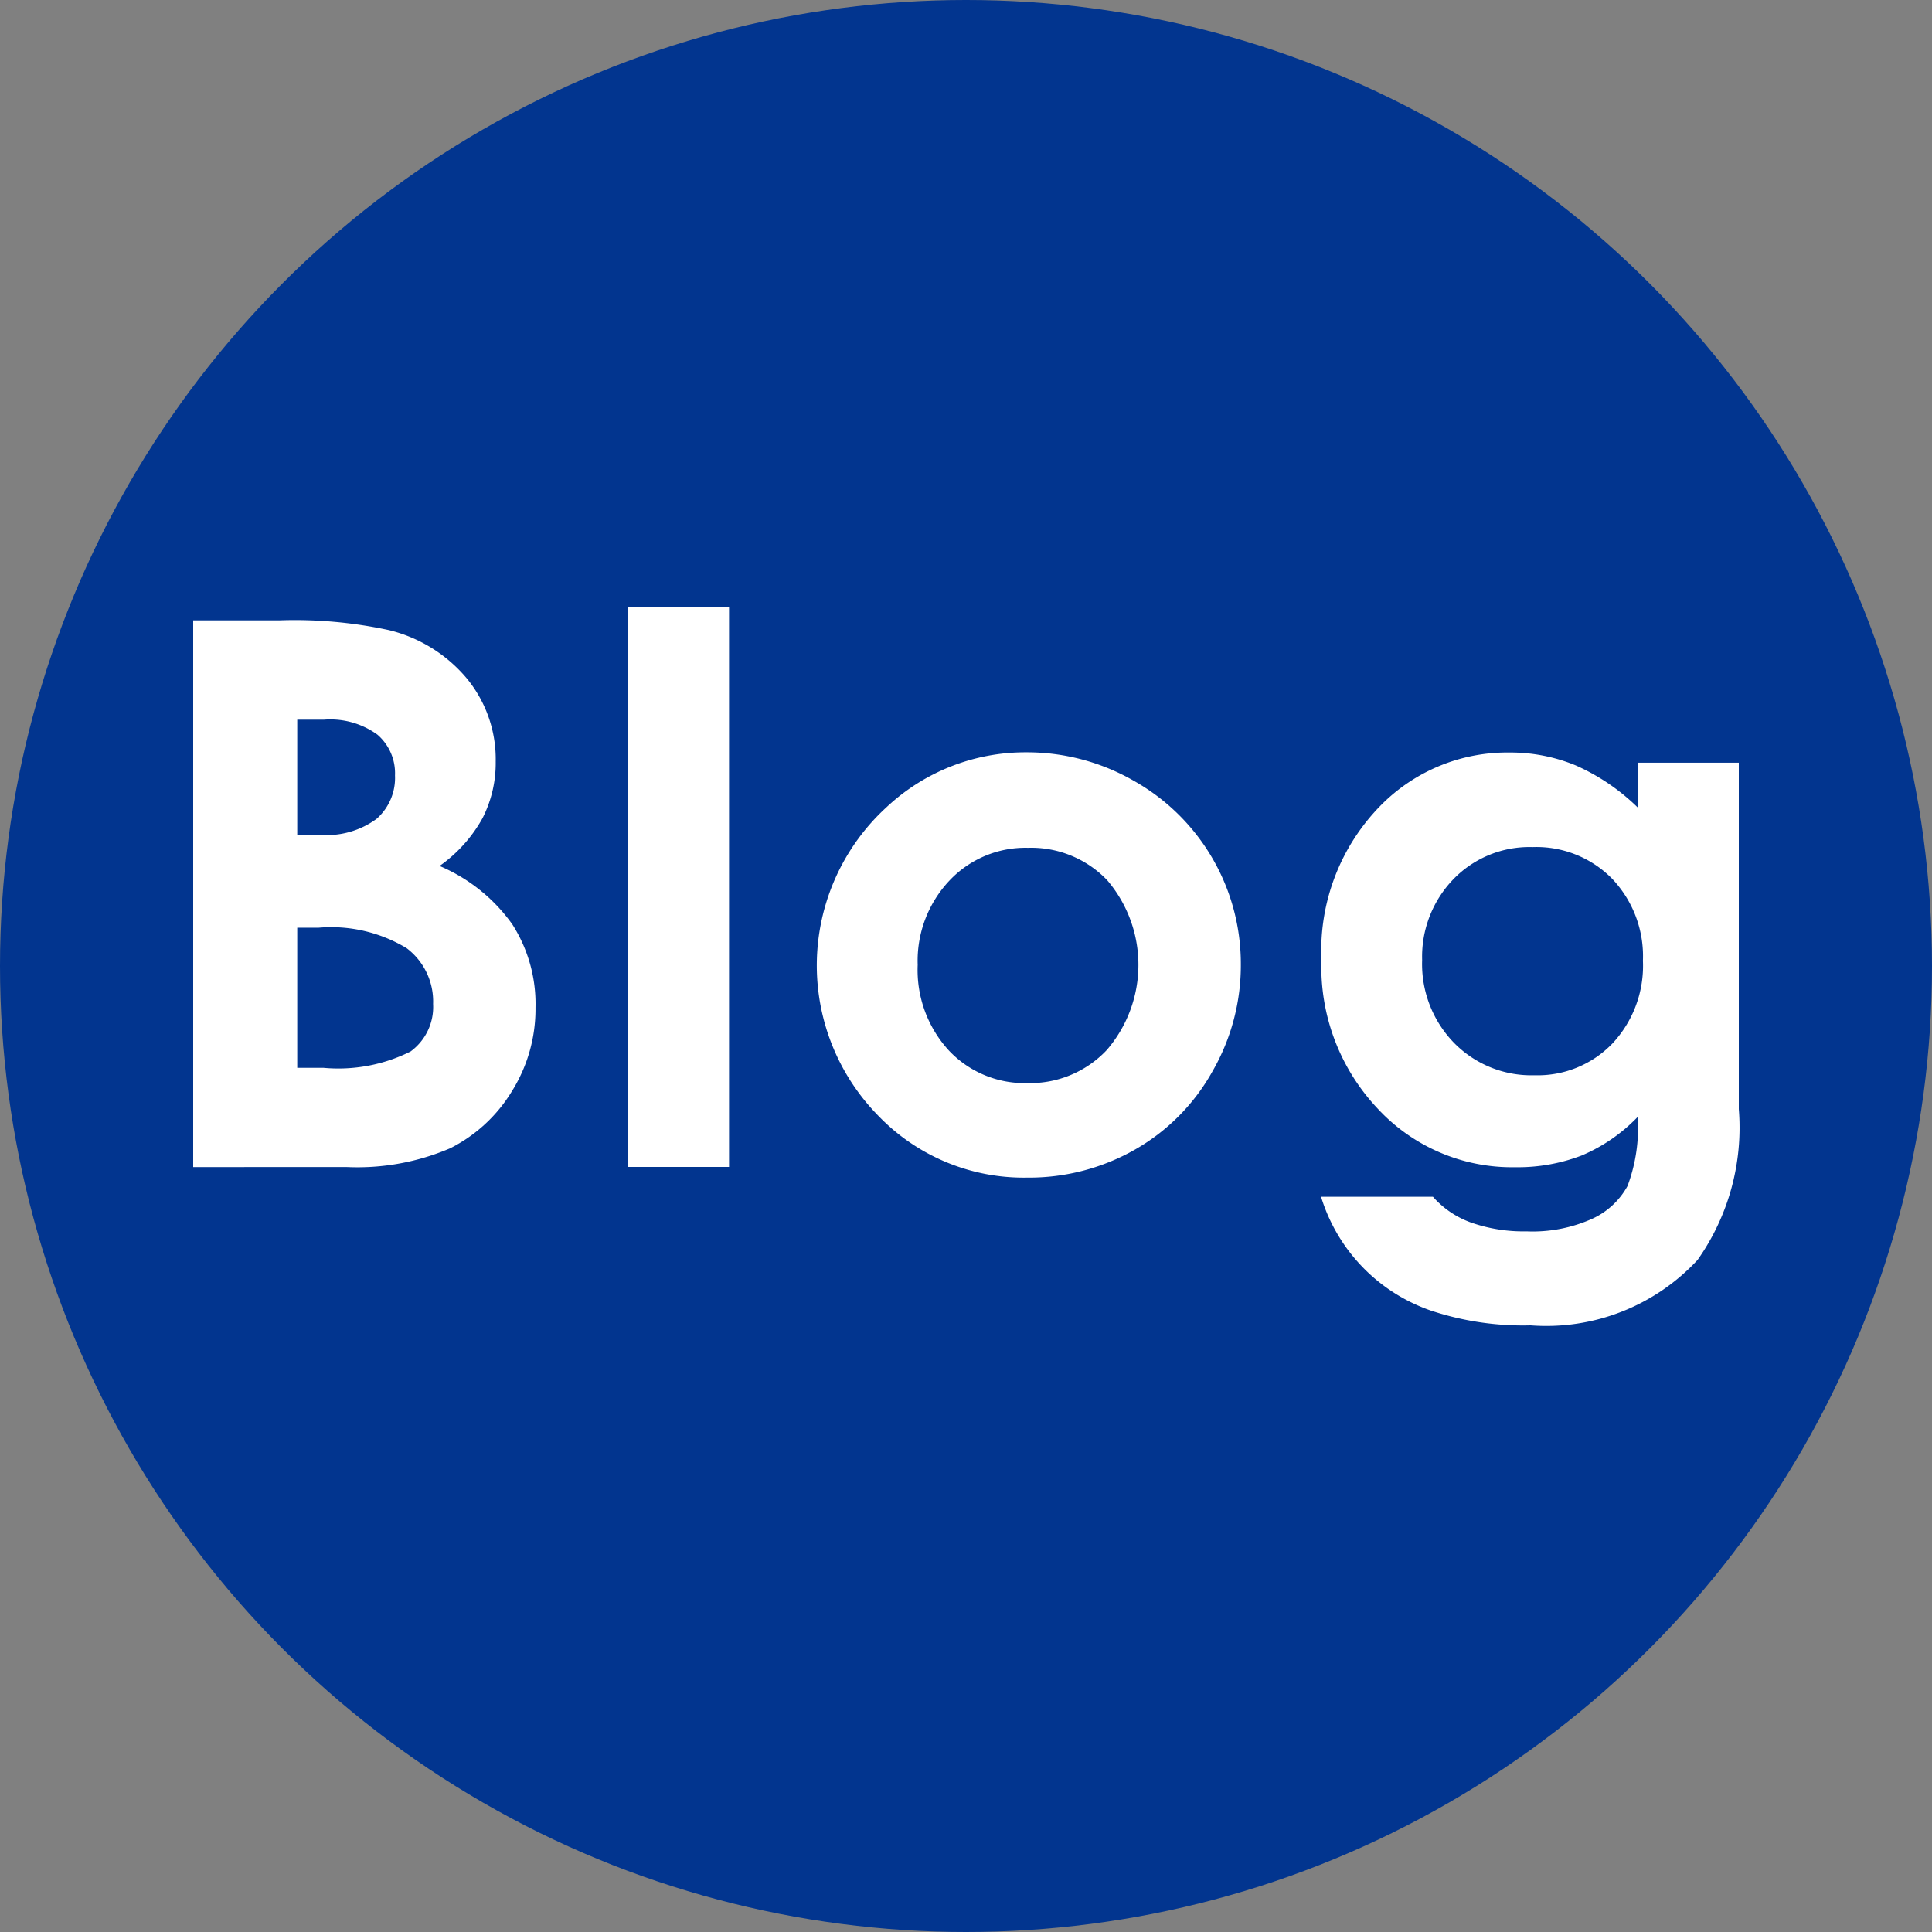
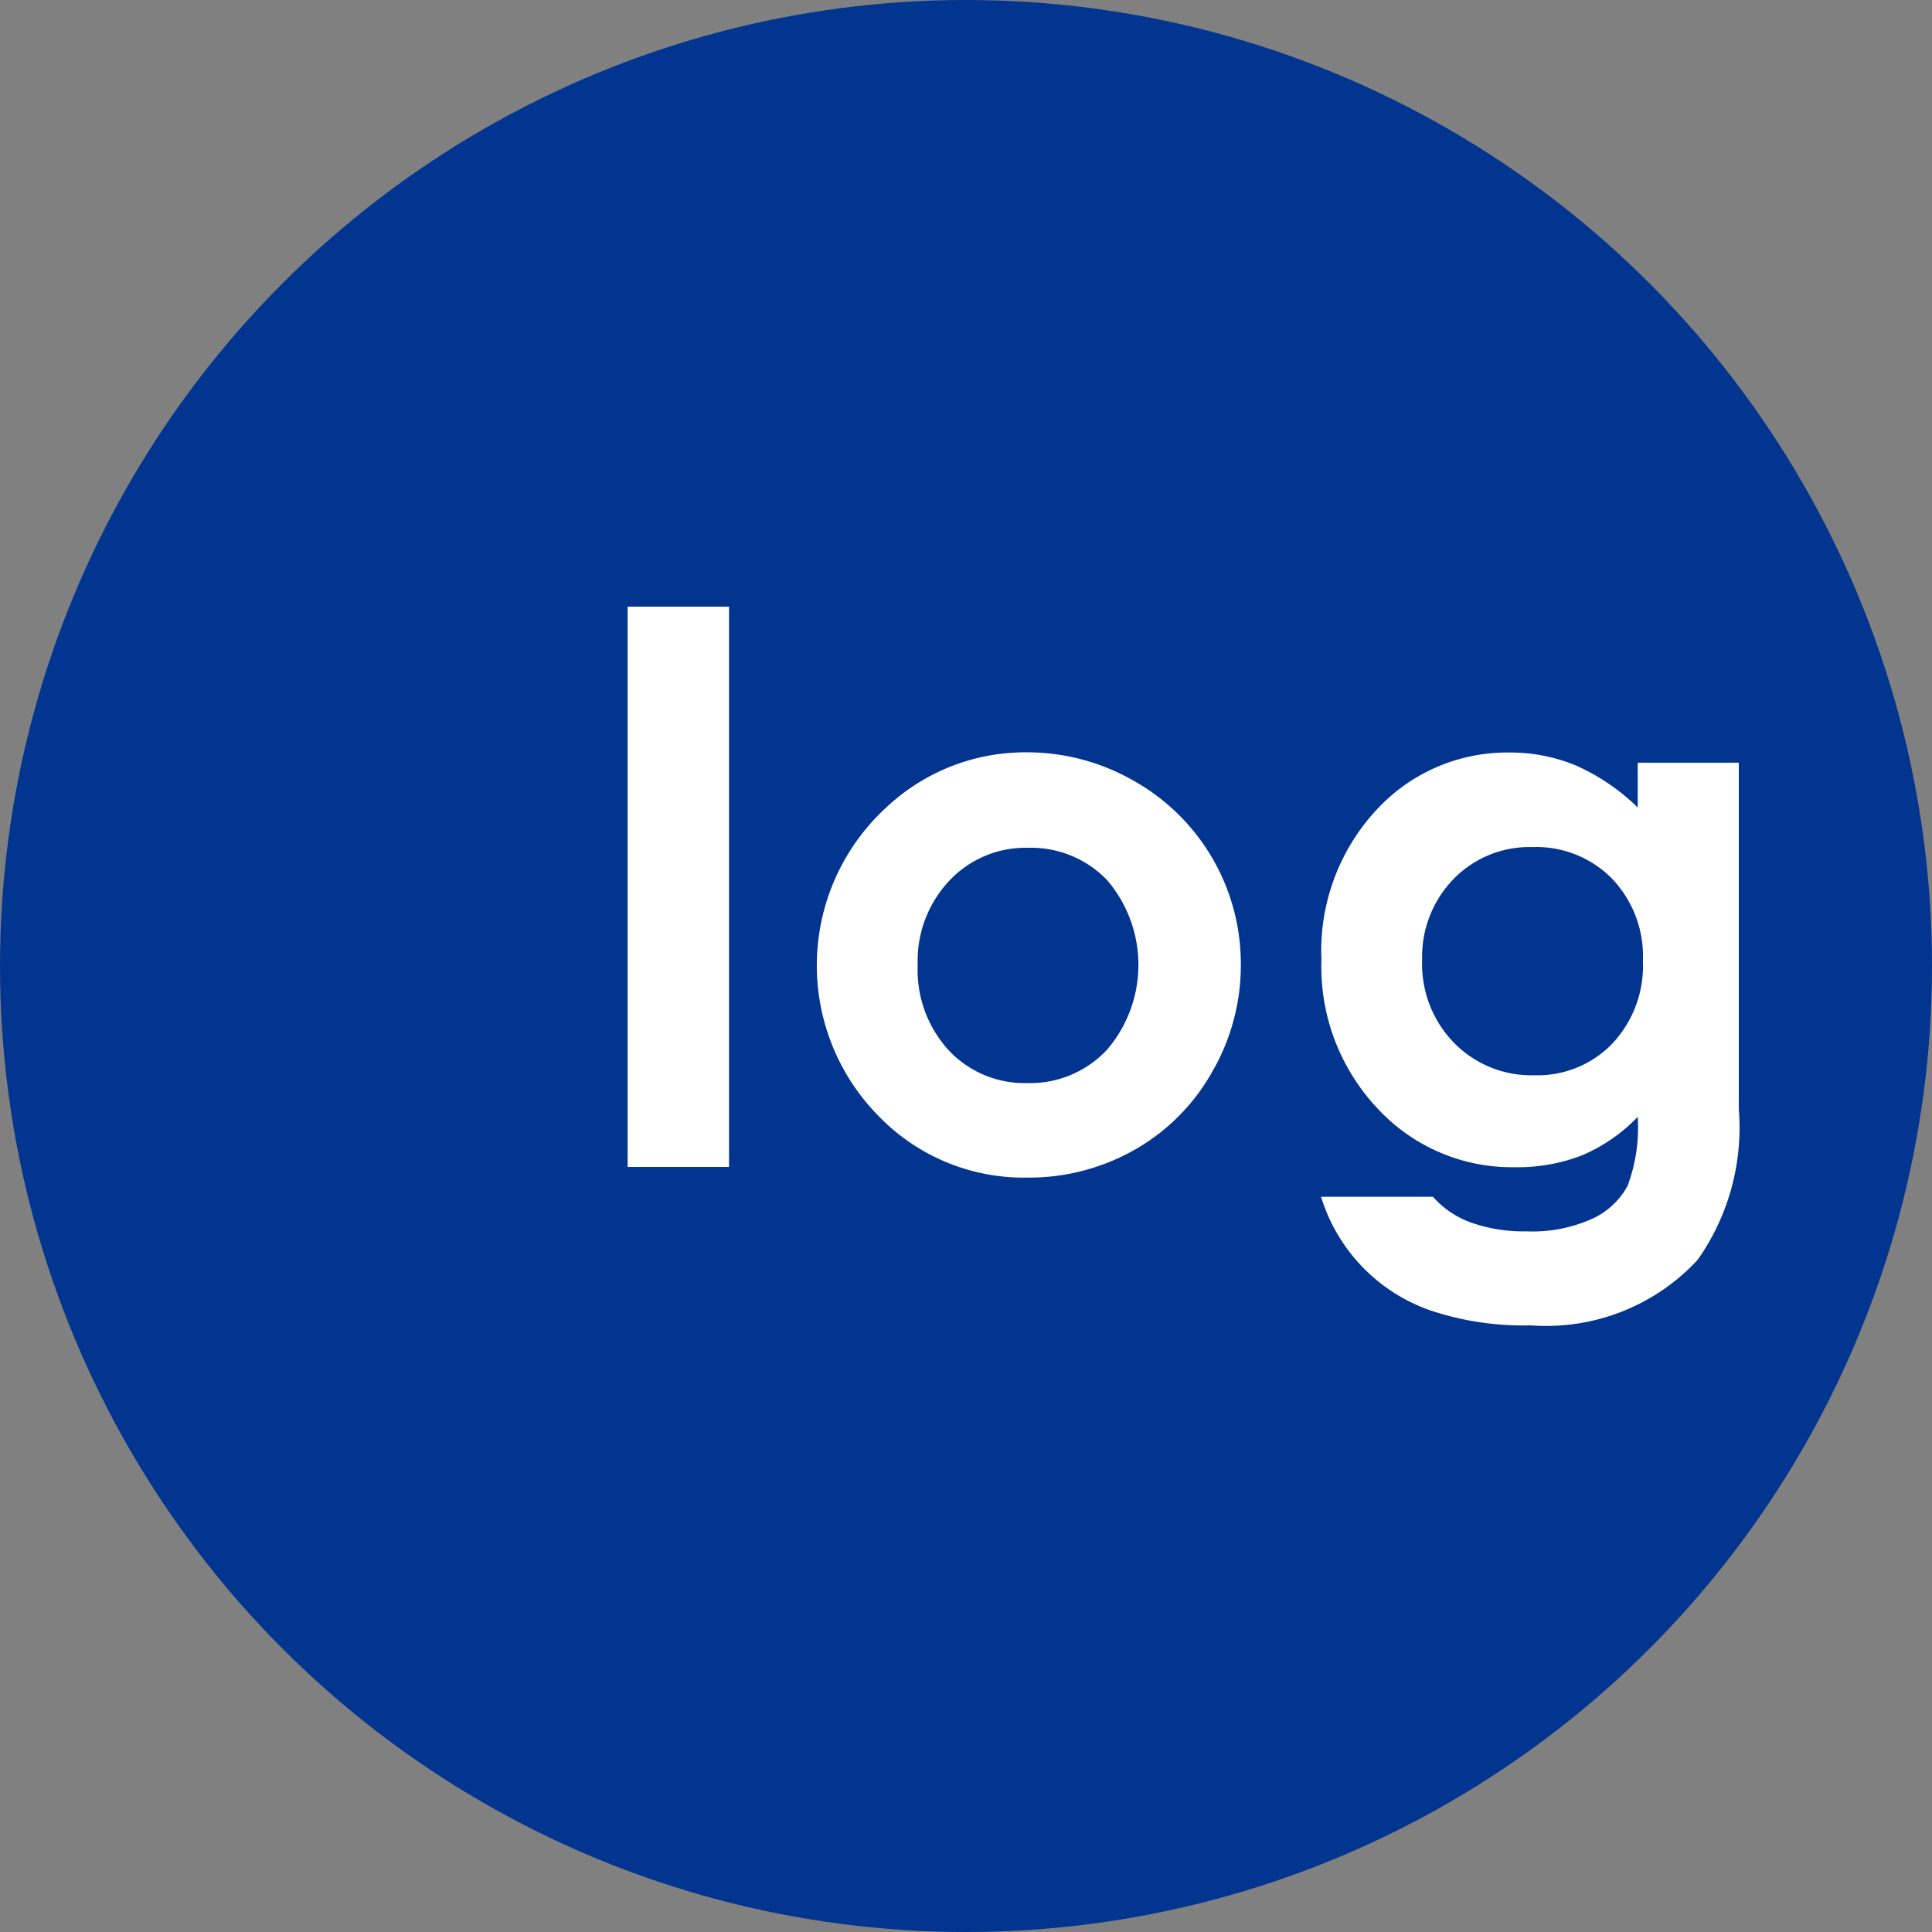
<svg xmlns="http://www.w3.org/2000/svg" viewBox="0 0 40 40">
  <rect x="0" y="0" width="40" height="40" fill="#808080" stroke="none" />
  <defs>
    <style>.cls-1{fill:#02358f;}.cls-2{fill:#fff;}</style>
  </defs>
  <g id="レイヤー_2" data-name="レイヤー 2">
    <g id="レイヤー_2-2" data-name="レイヤー 2">
      <circle class="cls-1" cx="20" cy="20" r="20" />
-       <path class="cls-2" d="M4,24.163V12.844H5.779a9.249,9.249,0,0,1,2.266.2,3.038,3.038,0,0,1,1.618,1,2.63,2.63,0,0,1,.6,1.723,2.51,2.51,0,0,1-.273,1.173,2.976,2.976,0,0,1-.889.989,3.541,3.541,0,0,1,1.508,1.212,3.057,3.057,0,0,1,.478,1.72,3.211,3.211,0,0,1-.493,1.739,3.151,3.151,0,0,1-1.272,1.173,4.876,4.876,0,0,1-2.148.389ZM6.154,14.9v2.385h.472a1.751,1.751,0,0,0,1.17-.331,1.129,1.129,0,0,0,.382-.9,1.054,1.054,0,0,0-.363-.843A1.662,1.662,0,0,0,6.71,14.9Zm0,4.308v2.9H6.7A3.345,3.345,0,0,0,8.5,21.77a1.142,1.142,0,0,0,.467-.985,1.381,1.381,0,0,0-.548-1.154A3.026,3.026,0,0,0,6.6,19.207Z" />
      <path class="cls-2" d="M12.994,12.56h2.1v11.6h-2.1Z" />
      <path class="cls-2" d="M21.25,15.576a4.438,4.438,0,0,1,2.228.592,4.345,4.345,0,0,1,2.212,3.8,4.39,4.39,0,0,1-.589,2.216A4.238,4.238,0,0,1,23.5,23.8a4.432,4.432,0,0,1-2.239.581A4.177,4.177,0,0,1,18.184,23.1a4.439,4.439,0,0,1,.166-6.383A4.2,4.2,0,0,1,21.25,15.576Zm.035,1.977a2.161,2.161,0,0,0-1.63.681A2.419,2.419,0,0,0,19,19.977a2.465,2.465,0,0,0,.643,1.77,2.154,2.154,0,0,0,1.631.677,2.179,2.179,0,0,0,1.641-.685,2.7,2.7,0,0,0,.011-3.512A2.176,2.176,0,0,0,21.285,17.553Z" />
      <path class="cls-2" d="M33.907,15.791H36v7.171a4.747,4.747,0,0,1-.854,3.124,4.273,4.273,0,0,1-3.455,1.354,6.056,6.056,0,0,1-2.07-.307,3.613,3.613,0,0,1-2.27-2.355h2.317a1.916,1.916,0,0,0,.792.535,3.289,3.289,0,0,0,1.146.181,3.01,3.01,0,0,0,1.362-.262,1.582,1.582,0,0,0,.728-.677,3.449,3.449,0,0,0,.211-1.431,3.5,3.5,0,0,1-1.162.8,3.7,3.7,0,0,1-1.377.242,3.789,3.789,0,0,1-2.847-1.216,4.274,4.274,0,0,1-1.162-3.078,4.287,4.287,0,0,1,1.231-3.2,3.676,3.676,0,0,1,2.663-1.092,3.544,3.544,0,0,1,1.366.265,4.345,4.345,0,0,1,1.288.873ZM31.73,17.538a2.189,2.189,0,0,0-1.639.665,2.307,2.307,0,0,0-.647,1.674,2.339,2.339,0,0,0,.662,1.716,2.241,2.241,0,0,0,1.662.669,2.149,2.149,0,0,0,1.612-.654,2.356,2.356,0,0,0,.635-1.716,2.33,2.33,0,0,0-.639-1.7A2.2,2.2,0,0,0,31.73,17.538Z" />
    </g>
  </g>
</svg>